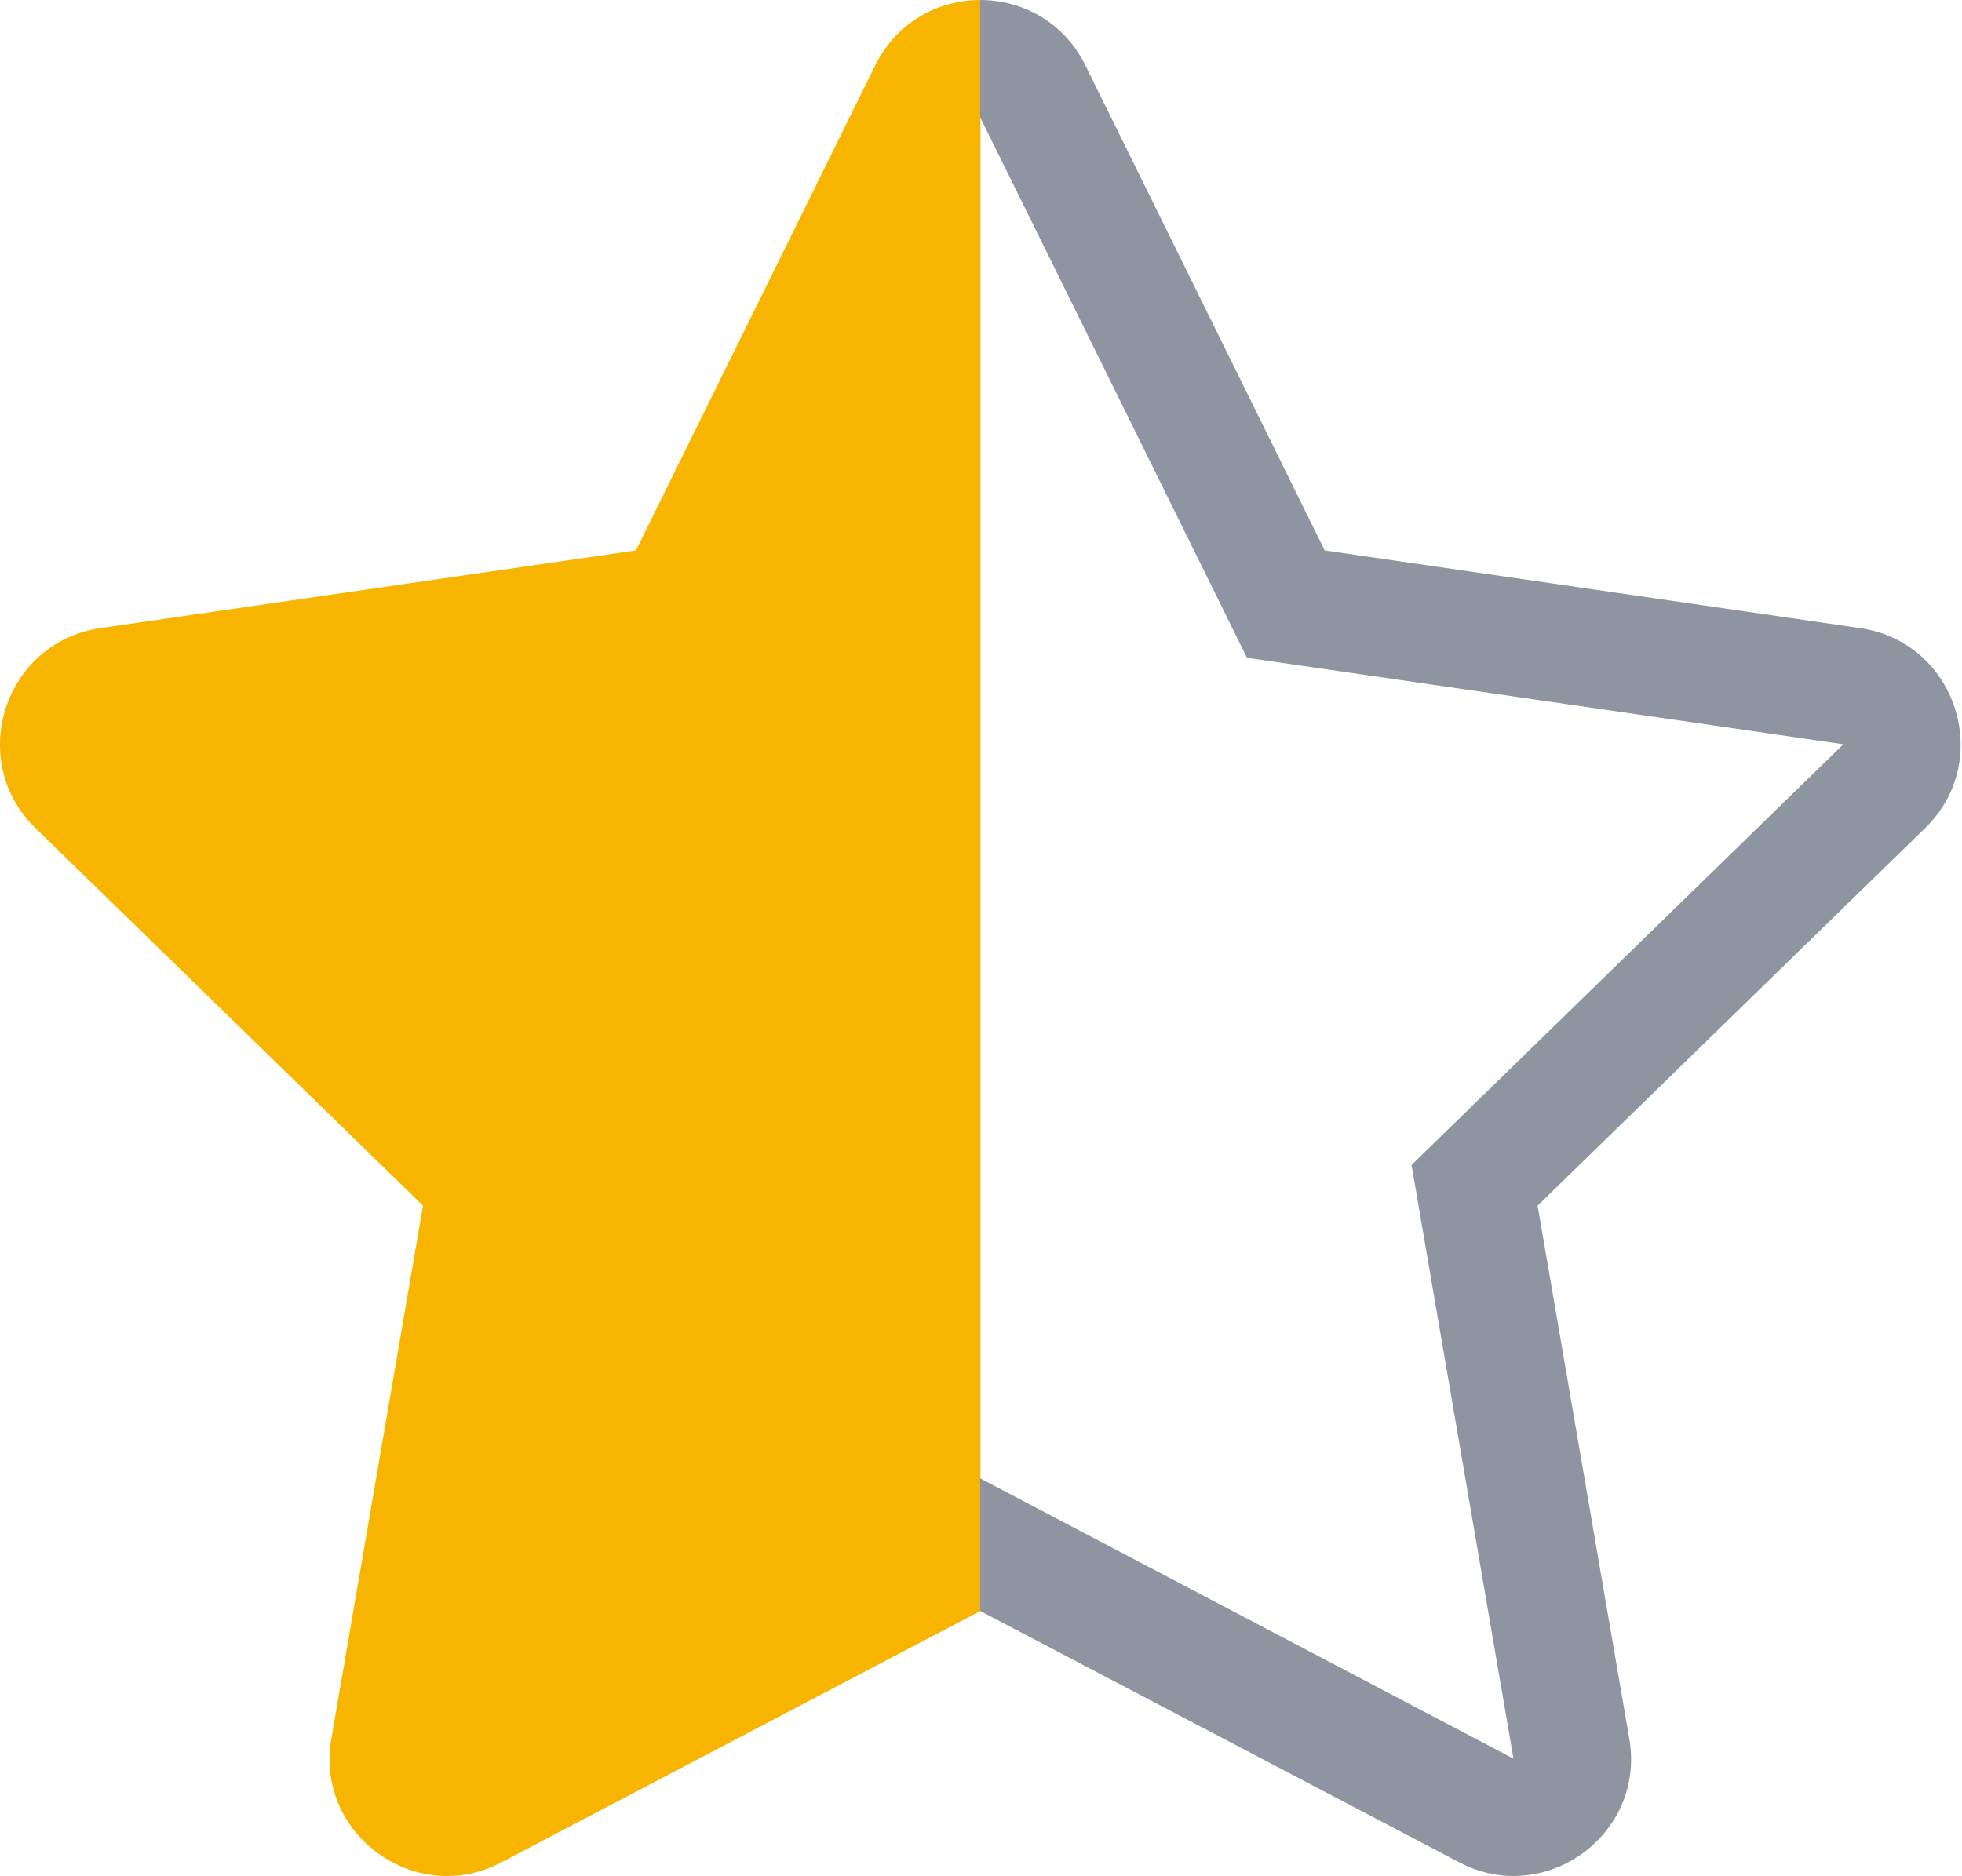
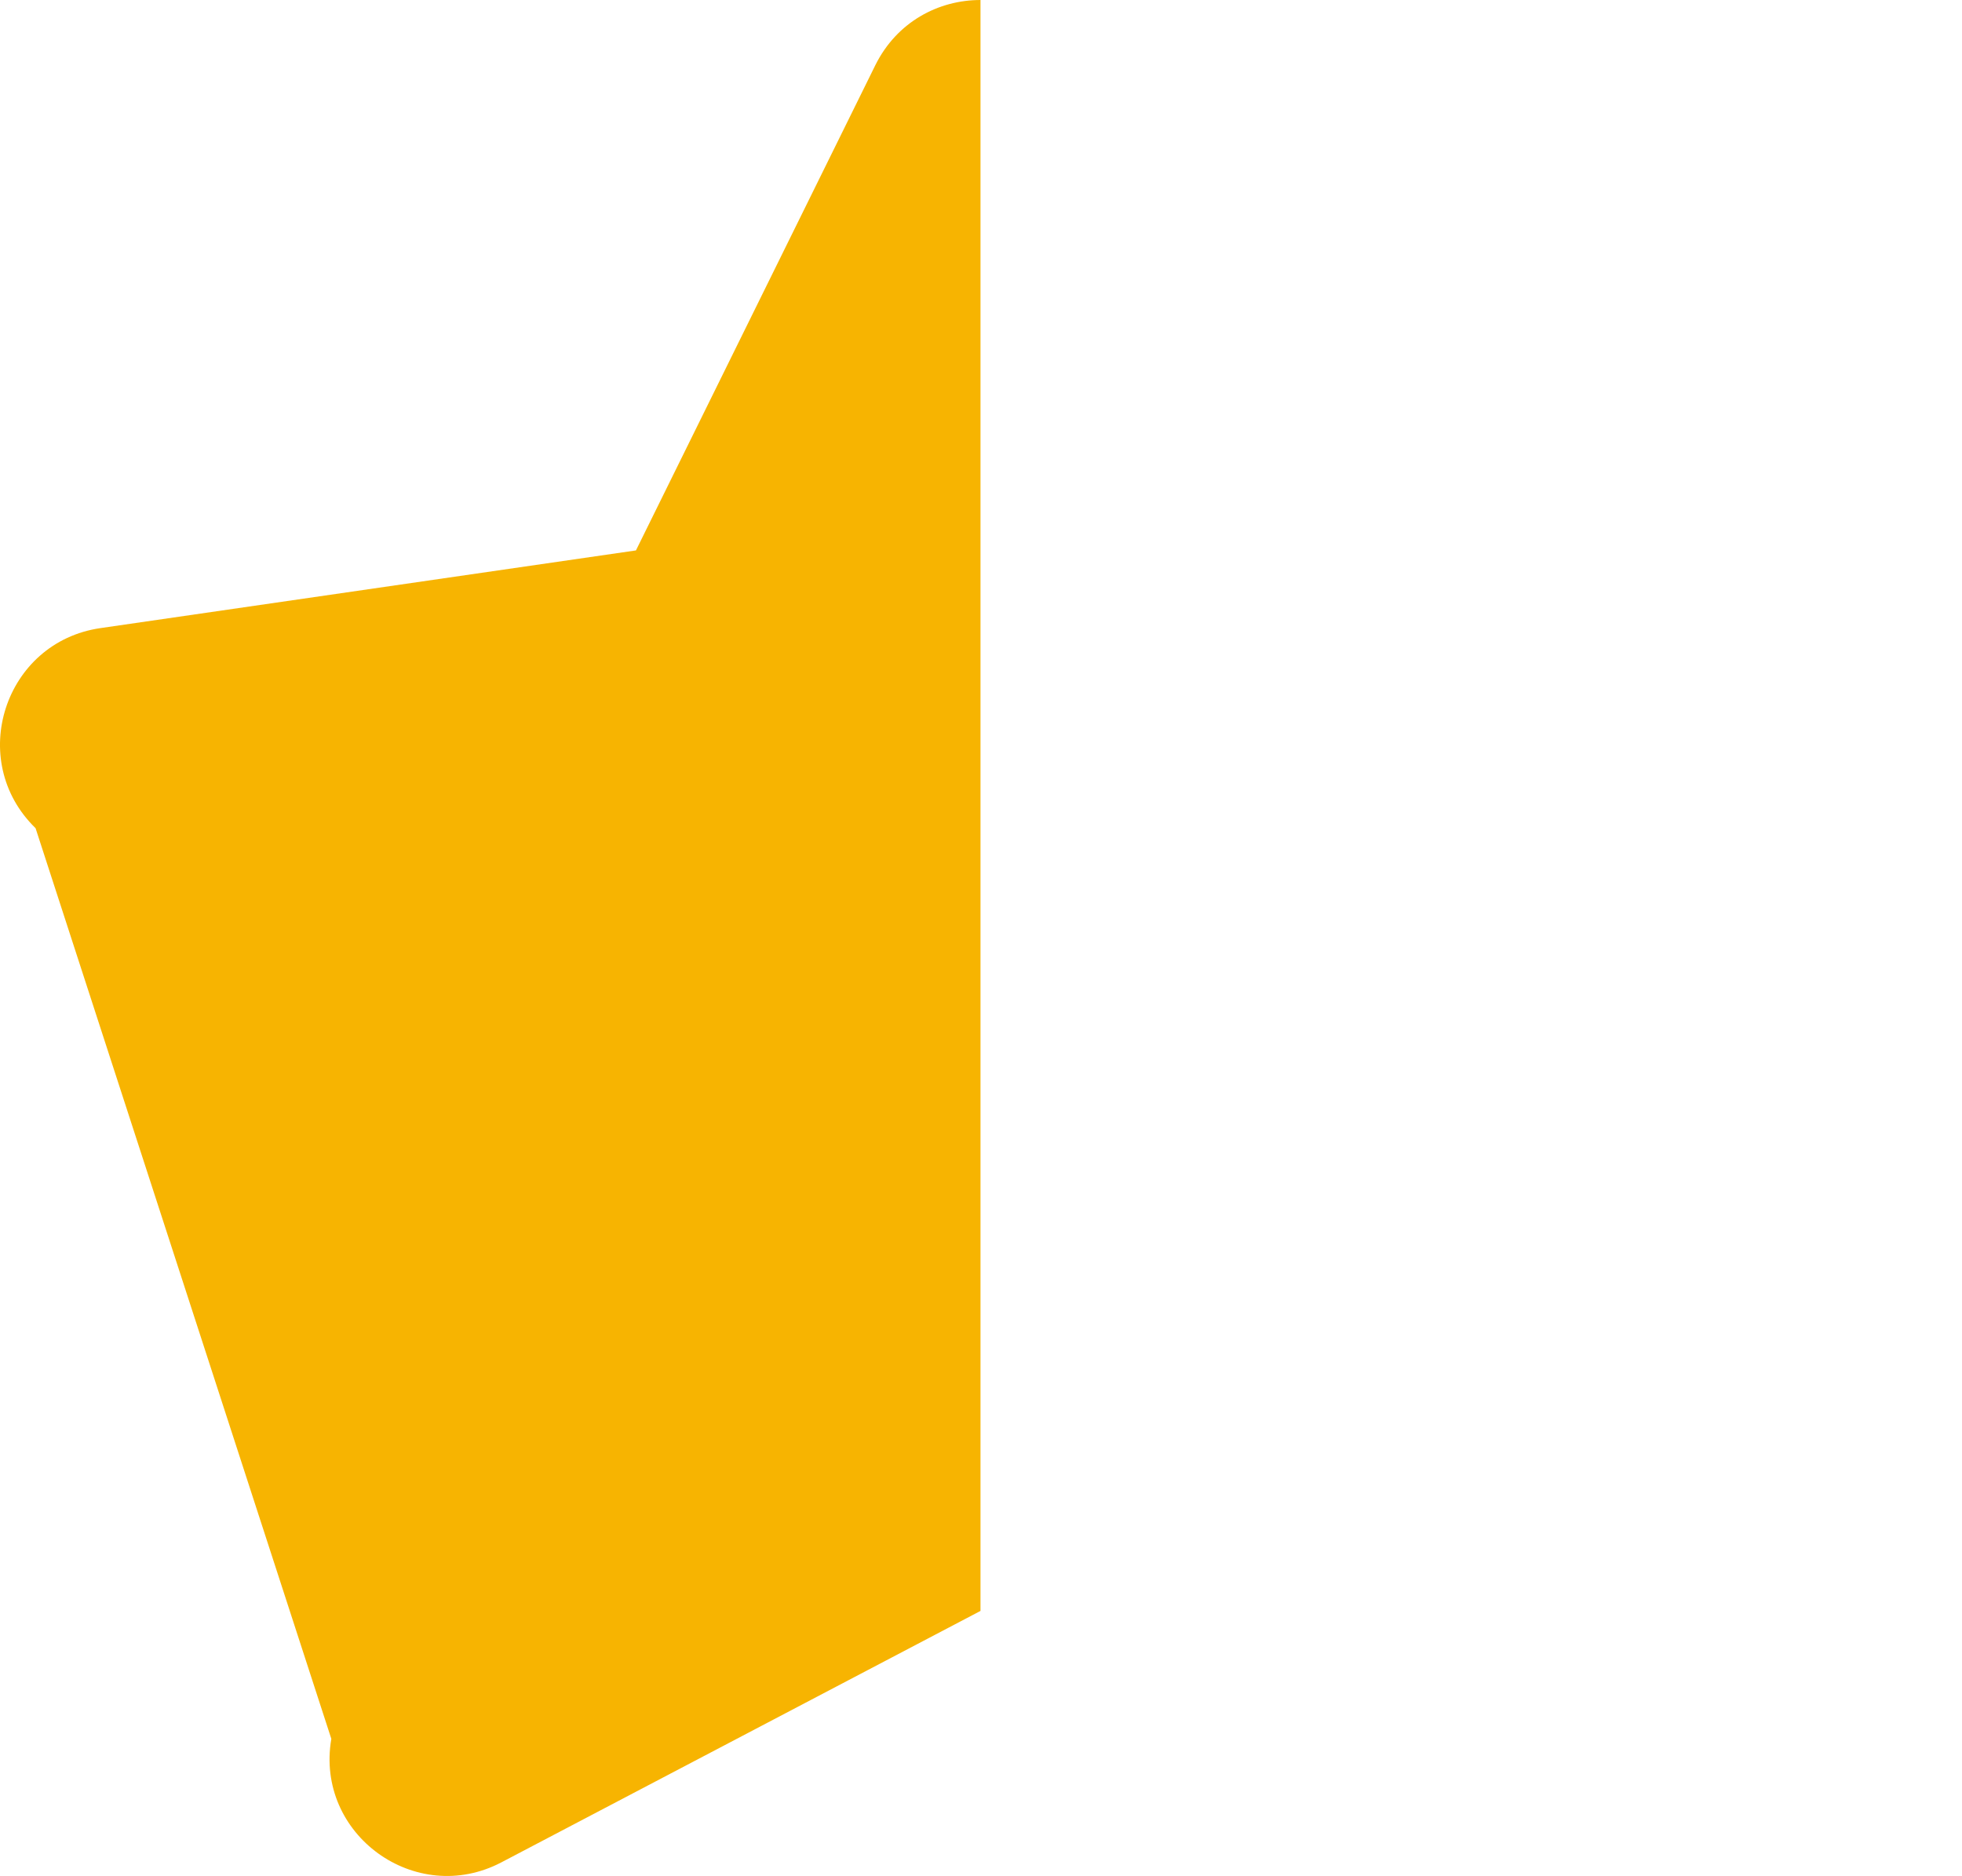
<svg xmlns="http://www.w3.org/2000/svg" width="23px" height="22px" viewBox="0 0 23 22" version="1.1">
  <title>star-half</title>
  <desc>Created with Sketch.</desc>
  <g id="Page-1" stroke="none" stroke-width="1" fill="none" fill-rule="evenodd">
    <g id="t" transform="translate(-235, -140)" fill-rule="nonzero">
      <g id="star-half" transform="translate(235, 140)">
-         <path d="M11.494,0 L11.494,18.889 L5.878,21.837 C4.873,22.365 3.691,21.51 3.884,20.389 L4.959,14.137 L0.417,9.711 C-0.4,8.916 0.052,7.528 1.177,7.365 L7.455,6.454 L10.261,0.765 C10.514,0.254 11.004,0 11.494,0 Z" id="" fill="#F7B401" />
-         <path d="M22.984,17.334 L22.984,18.889 L17.368,21.837 C16.363,22.365 15.181,21.51 15.374,20.389 L16.449,14.137 L11.907,9.711 C11.09,8.916 11.542,7.528 12.667,7.365 L18.945,6.454 L21.751,0.765 C22.004,0.254 22.494,0 22.984,0 L22.984,1.375 L19.856,7.713 L12.865,8.727 L17.927,13.66 L16.732,20.621 L22.984,17.334 Z" id="" fill="#8F95A0" transform="translate(17.237, 10.998) scale(-1, 1) translate(-17.237, -10.998) " />
+         <path d="M11.494,0 L11.494,18.889 L5.878,21.837 C4.873,22.365 3.691,21.51 3.884,20.389 L0.417,9.711 C-0.4,8.916 0.052,7.528 1.177,7.365 L7.455,6.454 L10.261,0.765 C10.514,0.254 11.004,0 11.494,0 Z" id="" fill="#F7B401" />
      </g>
    </g>
  </g>
</svg>